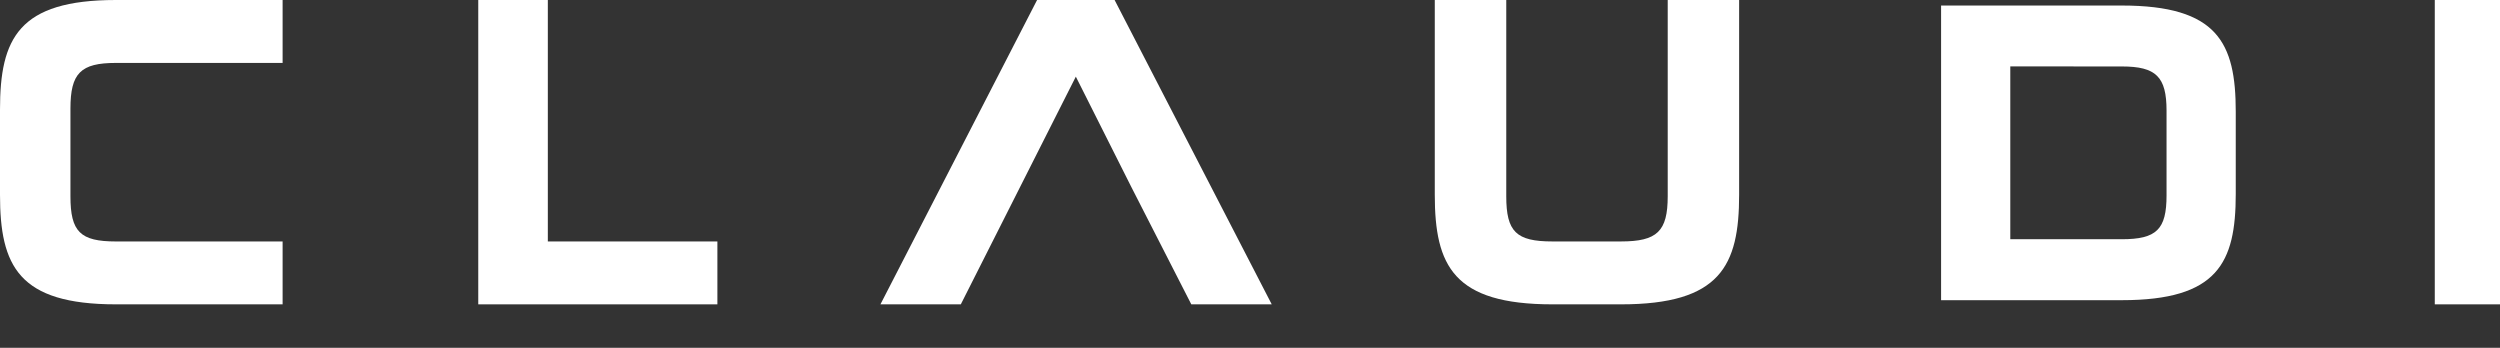
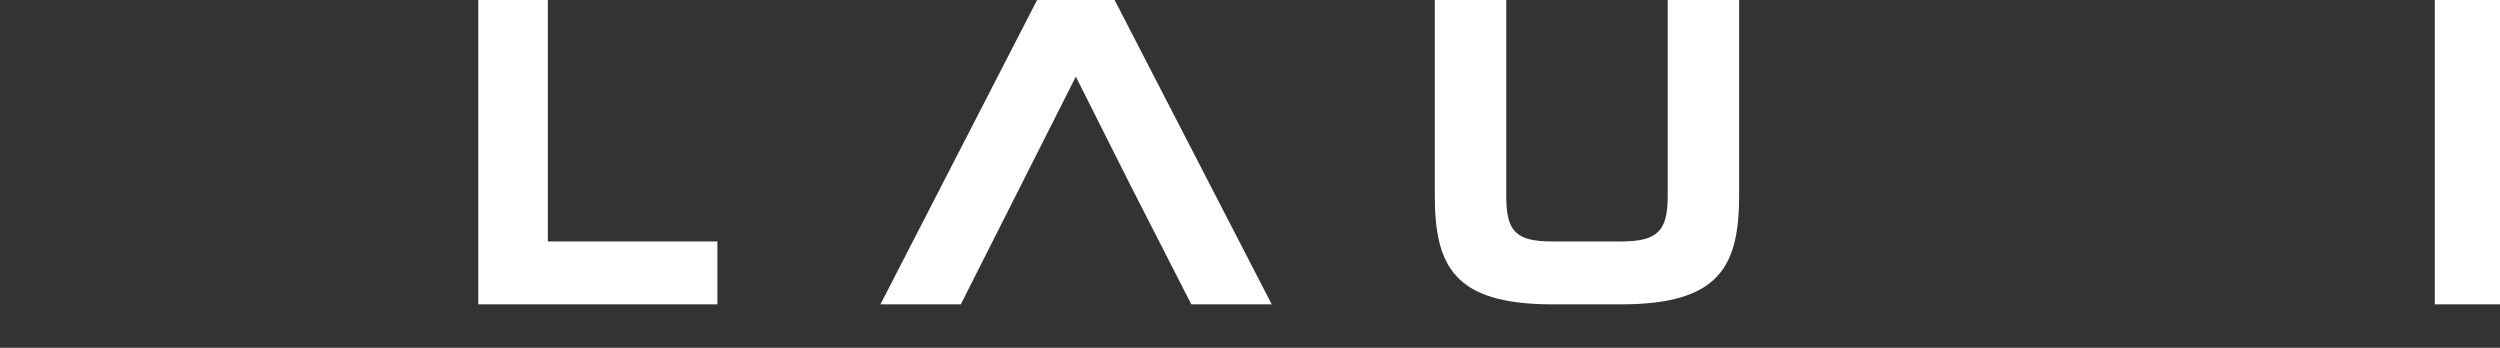
<svg xmlns="http://www.w3.org/2000/svg" width="230" height="32" viewBox="0 0 230 32">
  <rect x="0" y="0" width="230" height="32" fill="#333333" stroke="none" />
  <g id="Logo" clip-path="">
    <g id="Logo-2" data-name="Logo">
-       <path id="Fill_1" data-name="Fill 1" d="M26,28H10.668C1.7,28,0,24.457,0,17.918V10.082C0,3.543,1.7,0,10.668,0H26V5.789H10.668c-3.249,0-4.187.942-4.187,4.2v8.069c0,3.263.9,4.156,4.187,4.156H26Z" fill="#ffffff" />
      <path id="Fill_3" data-name="Fill 3" d="M22,28H0V0H6.4V22.214H22Z" transform="translate(44)" fill="#ffffff" />
      <path id="Fill_5" data-name="Fill 5" d="M36,28H28.6L23.086,17.213,17.977,7.051,7.394,28H0L14.412,0h7.131Z" transform="translate(81)" fill="#ffffff" />
      <path id="Fill_7" data-name="Fill 7" d="M17.13,28H10.823C1.725,28,0,24.457,0,17.918V0H6.576V18.057c0,3.263.912,4.156,4.247,4.156H17.13c3.332,0,4.3-.932,4.3-4.156V0H28V17.918C28,24.457,26.267,28,17.13,28" transform="translate(132)" fill="#ffffff" />
      <g id="Group_11" data-name="Group 11" transform="translate(178)">
        <path id="Clip_10-2" data-name="Clip 10" d="M0,0H27.109V27.108H0Z" transform="translate(0.58 0.509)" fill="none" />
        <g id="Group_11-2" data-name="Group 11" clip-path="">
-           <path id="Fill_9" data-name="Fill 9" d="M16.63,27.108H0V0H16.63c8.809,0,10.479,3.43,10.479,9.76v7.587C27.109,23.678,25.439,27.108,16.63,27.108ZM6.367,5.6v15.9H16.63c3.19,0,4.112-.9,4.112-4.025V9.67c0-3.115-.961-4.065-4.112-4.065Z" transform="translate(0.58 0.509)" fill="#ffffff" />
-         </g>
+           </g>
      </g>
      <g clip-path="">
        <path id="Fill_12" data-name="Fill 12" d="M0,28H6V0H0Z" transform="translate(224)" fill="#ffffff" />
      </g>
    </g>
  </g>
</svg>